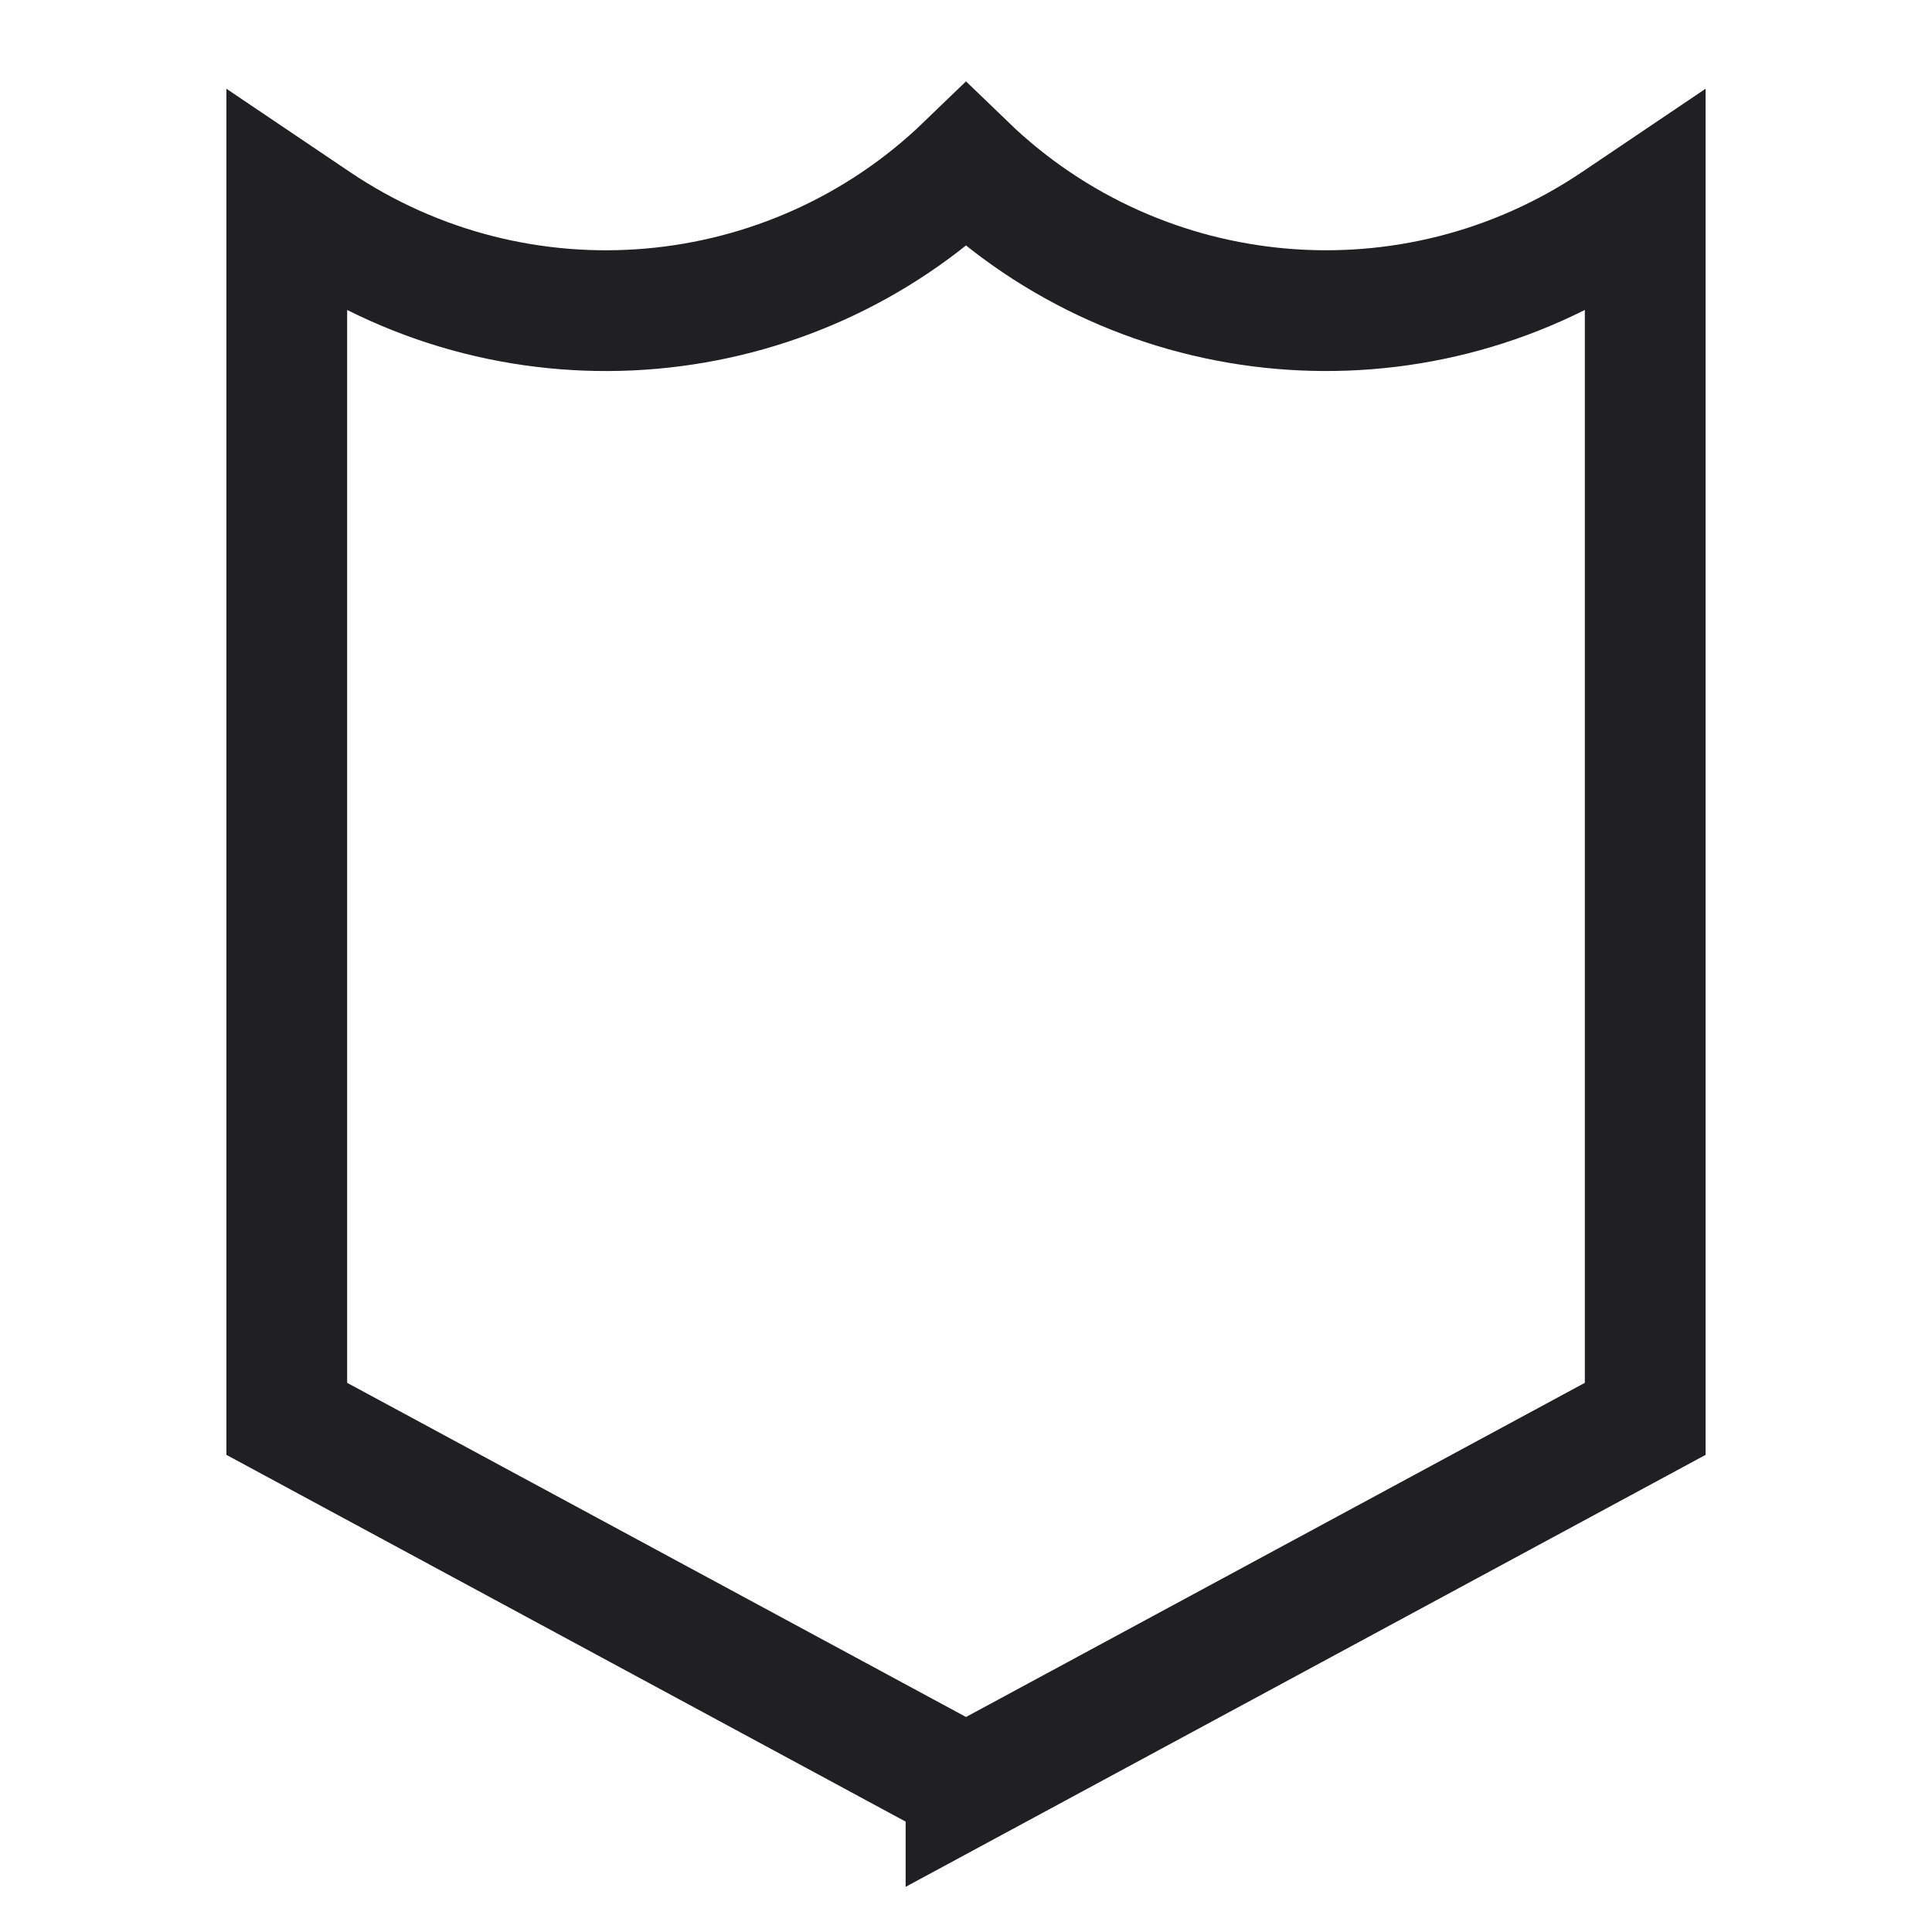
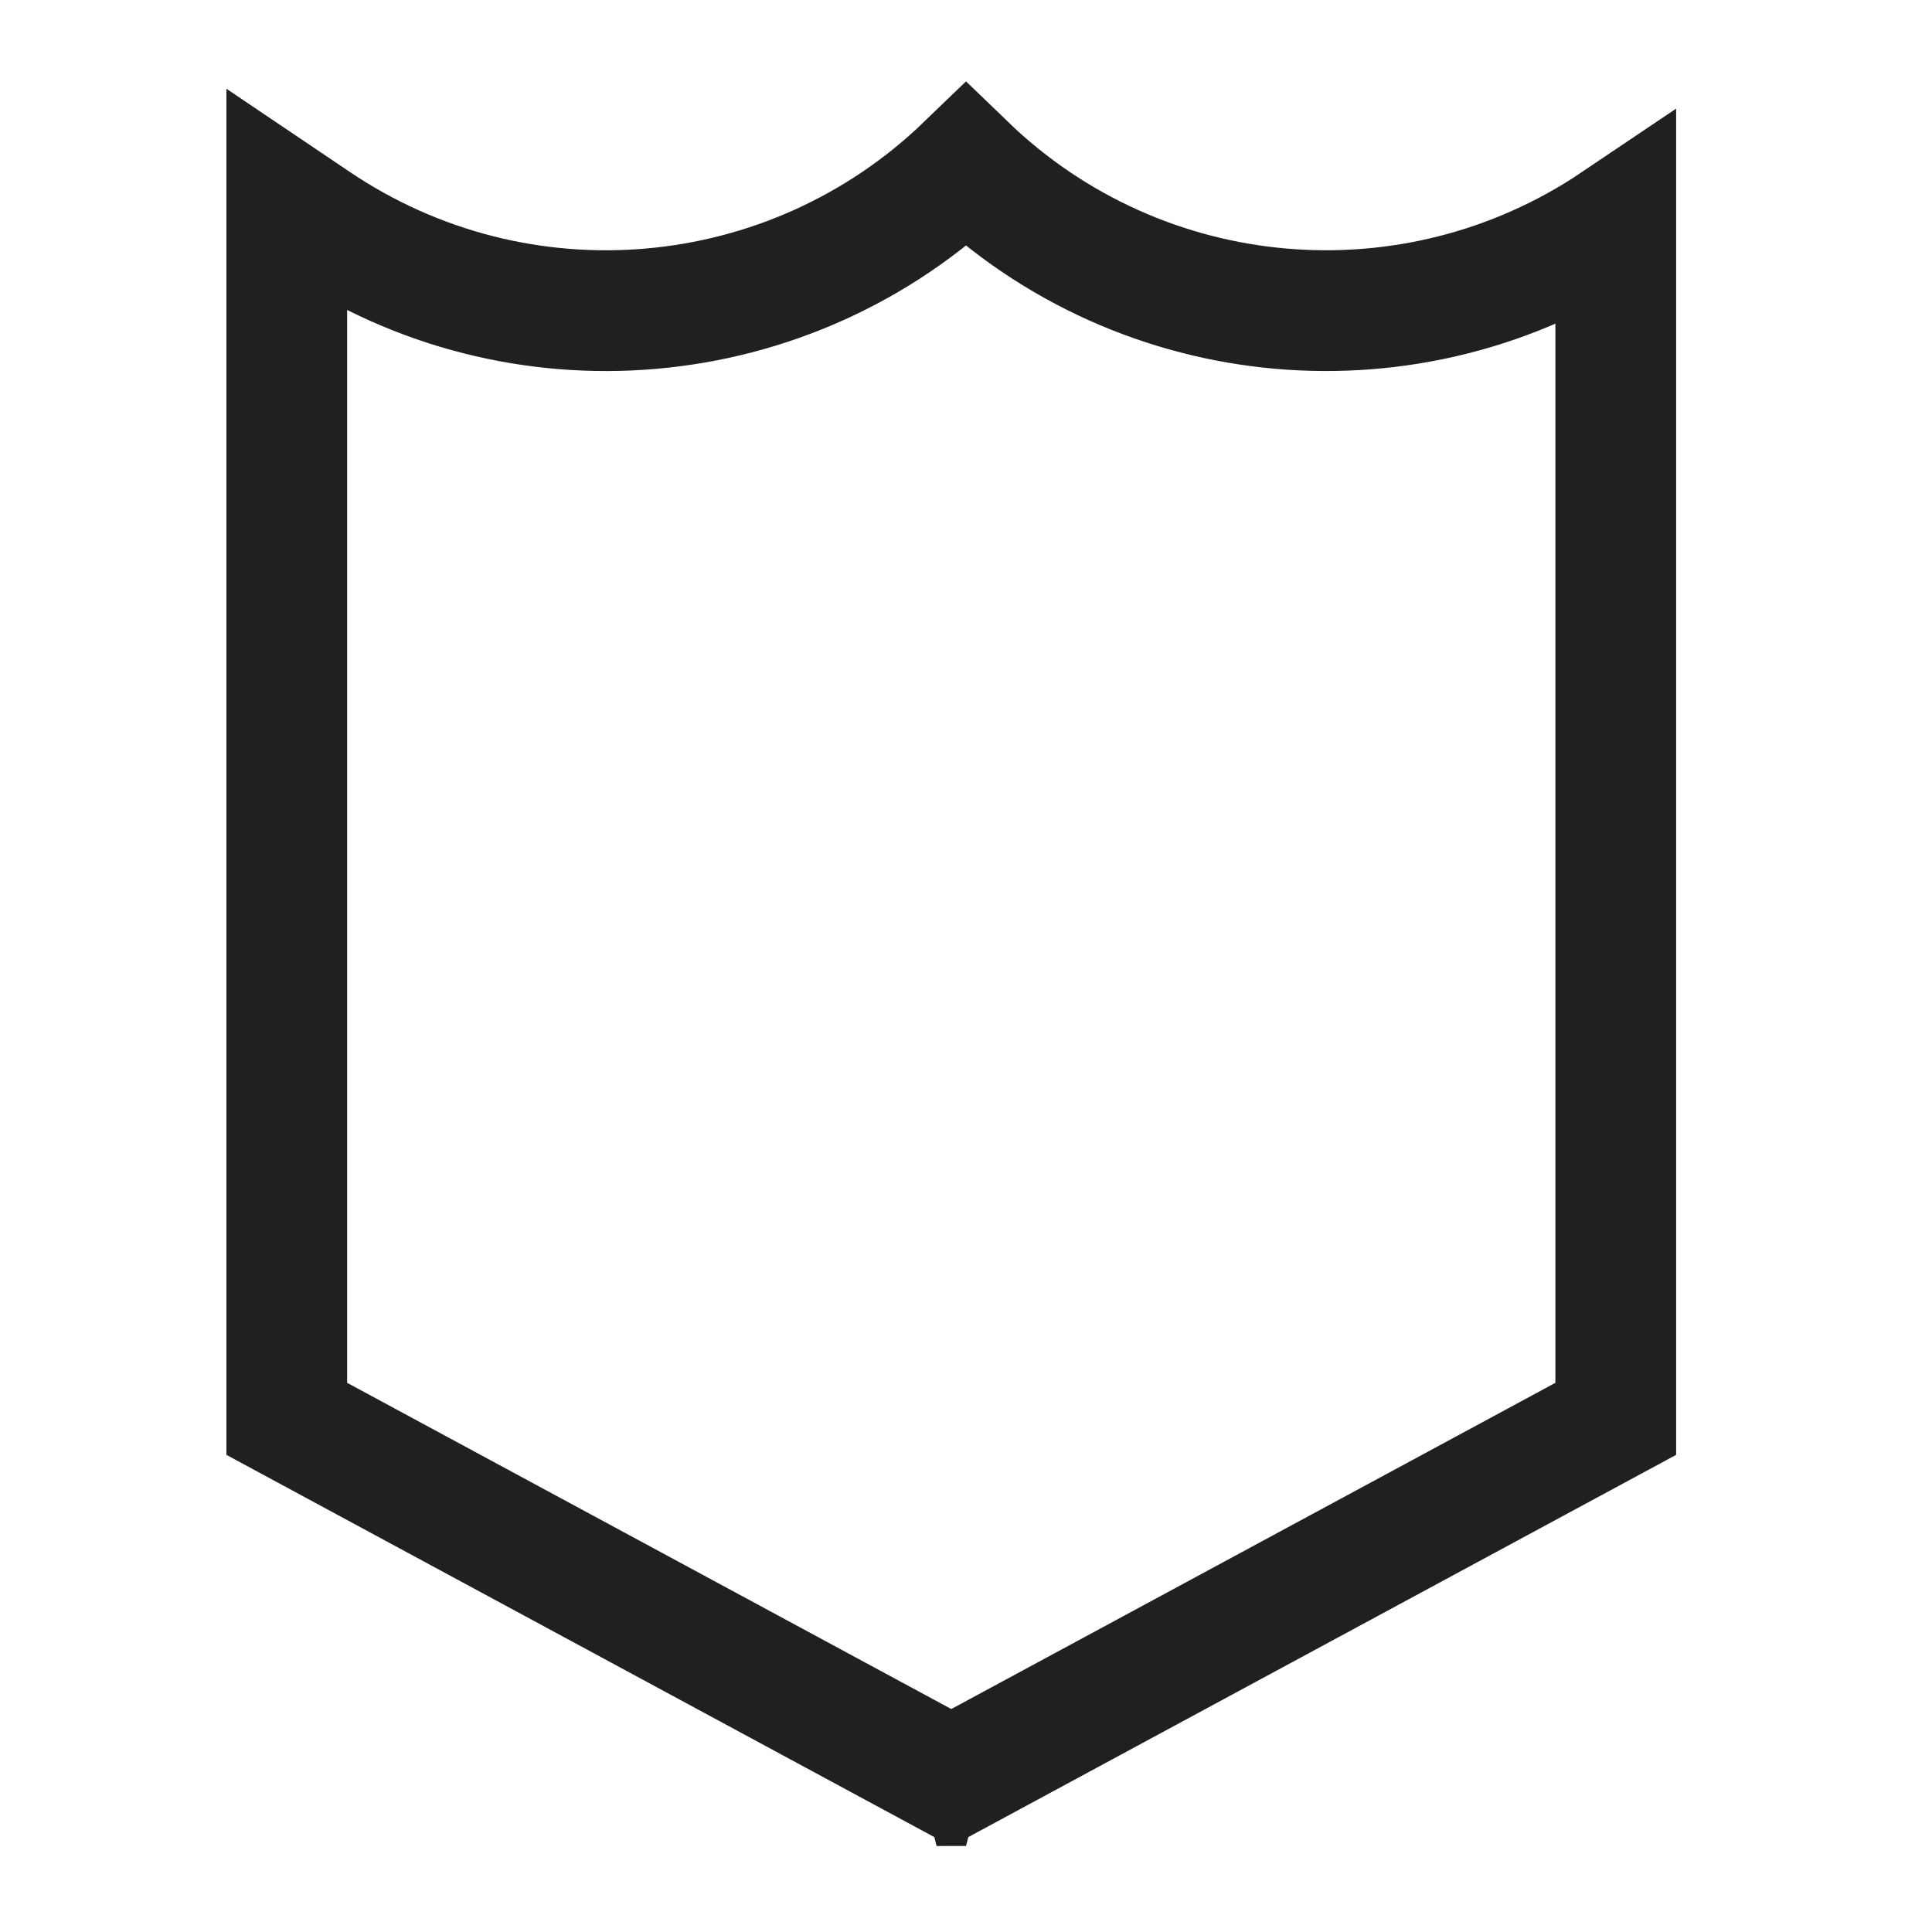
<svg xmlns="http://www.w3.org/2000/svg" fill="none" viewBox="-2 -2 64 64" id="Shield-2--Streamline-Sharp" height="64" width="64">
  <desc>
    Shield 2 Streamline Icon: https://streamlinehq.com
  </desc>
  <g id="shield-2--shield-protection-security-defend-crime-war-cover">
-     <path id="Rectangle 37" stroke="#201f21" d="M30 57.15 7.5 45.001 7.5 4.7l0.976 0.658C15.196 9.888 24.168 9.103 30 3.475c5.831 5.627 14.803 6.412 21.524 1.883L52.5 4.7V45.001l-22.5 12.15Z" stroke-width="4" />
+     <path id="Rectangle 37" stroke="#201f21" d="M30 57.15 7.5 45.001 7.5 4.7l0.976 0.658C15.196 9.888 24.168 9.103 30 3.475c5.831 5.627 14.803 6.412 21.524 1.883V45.001l-22.5 12.15Z" stroke-width="4" />
  </g>
</svg>